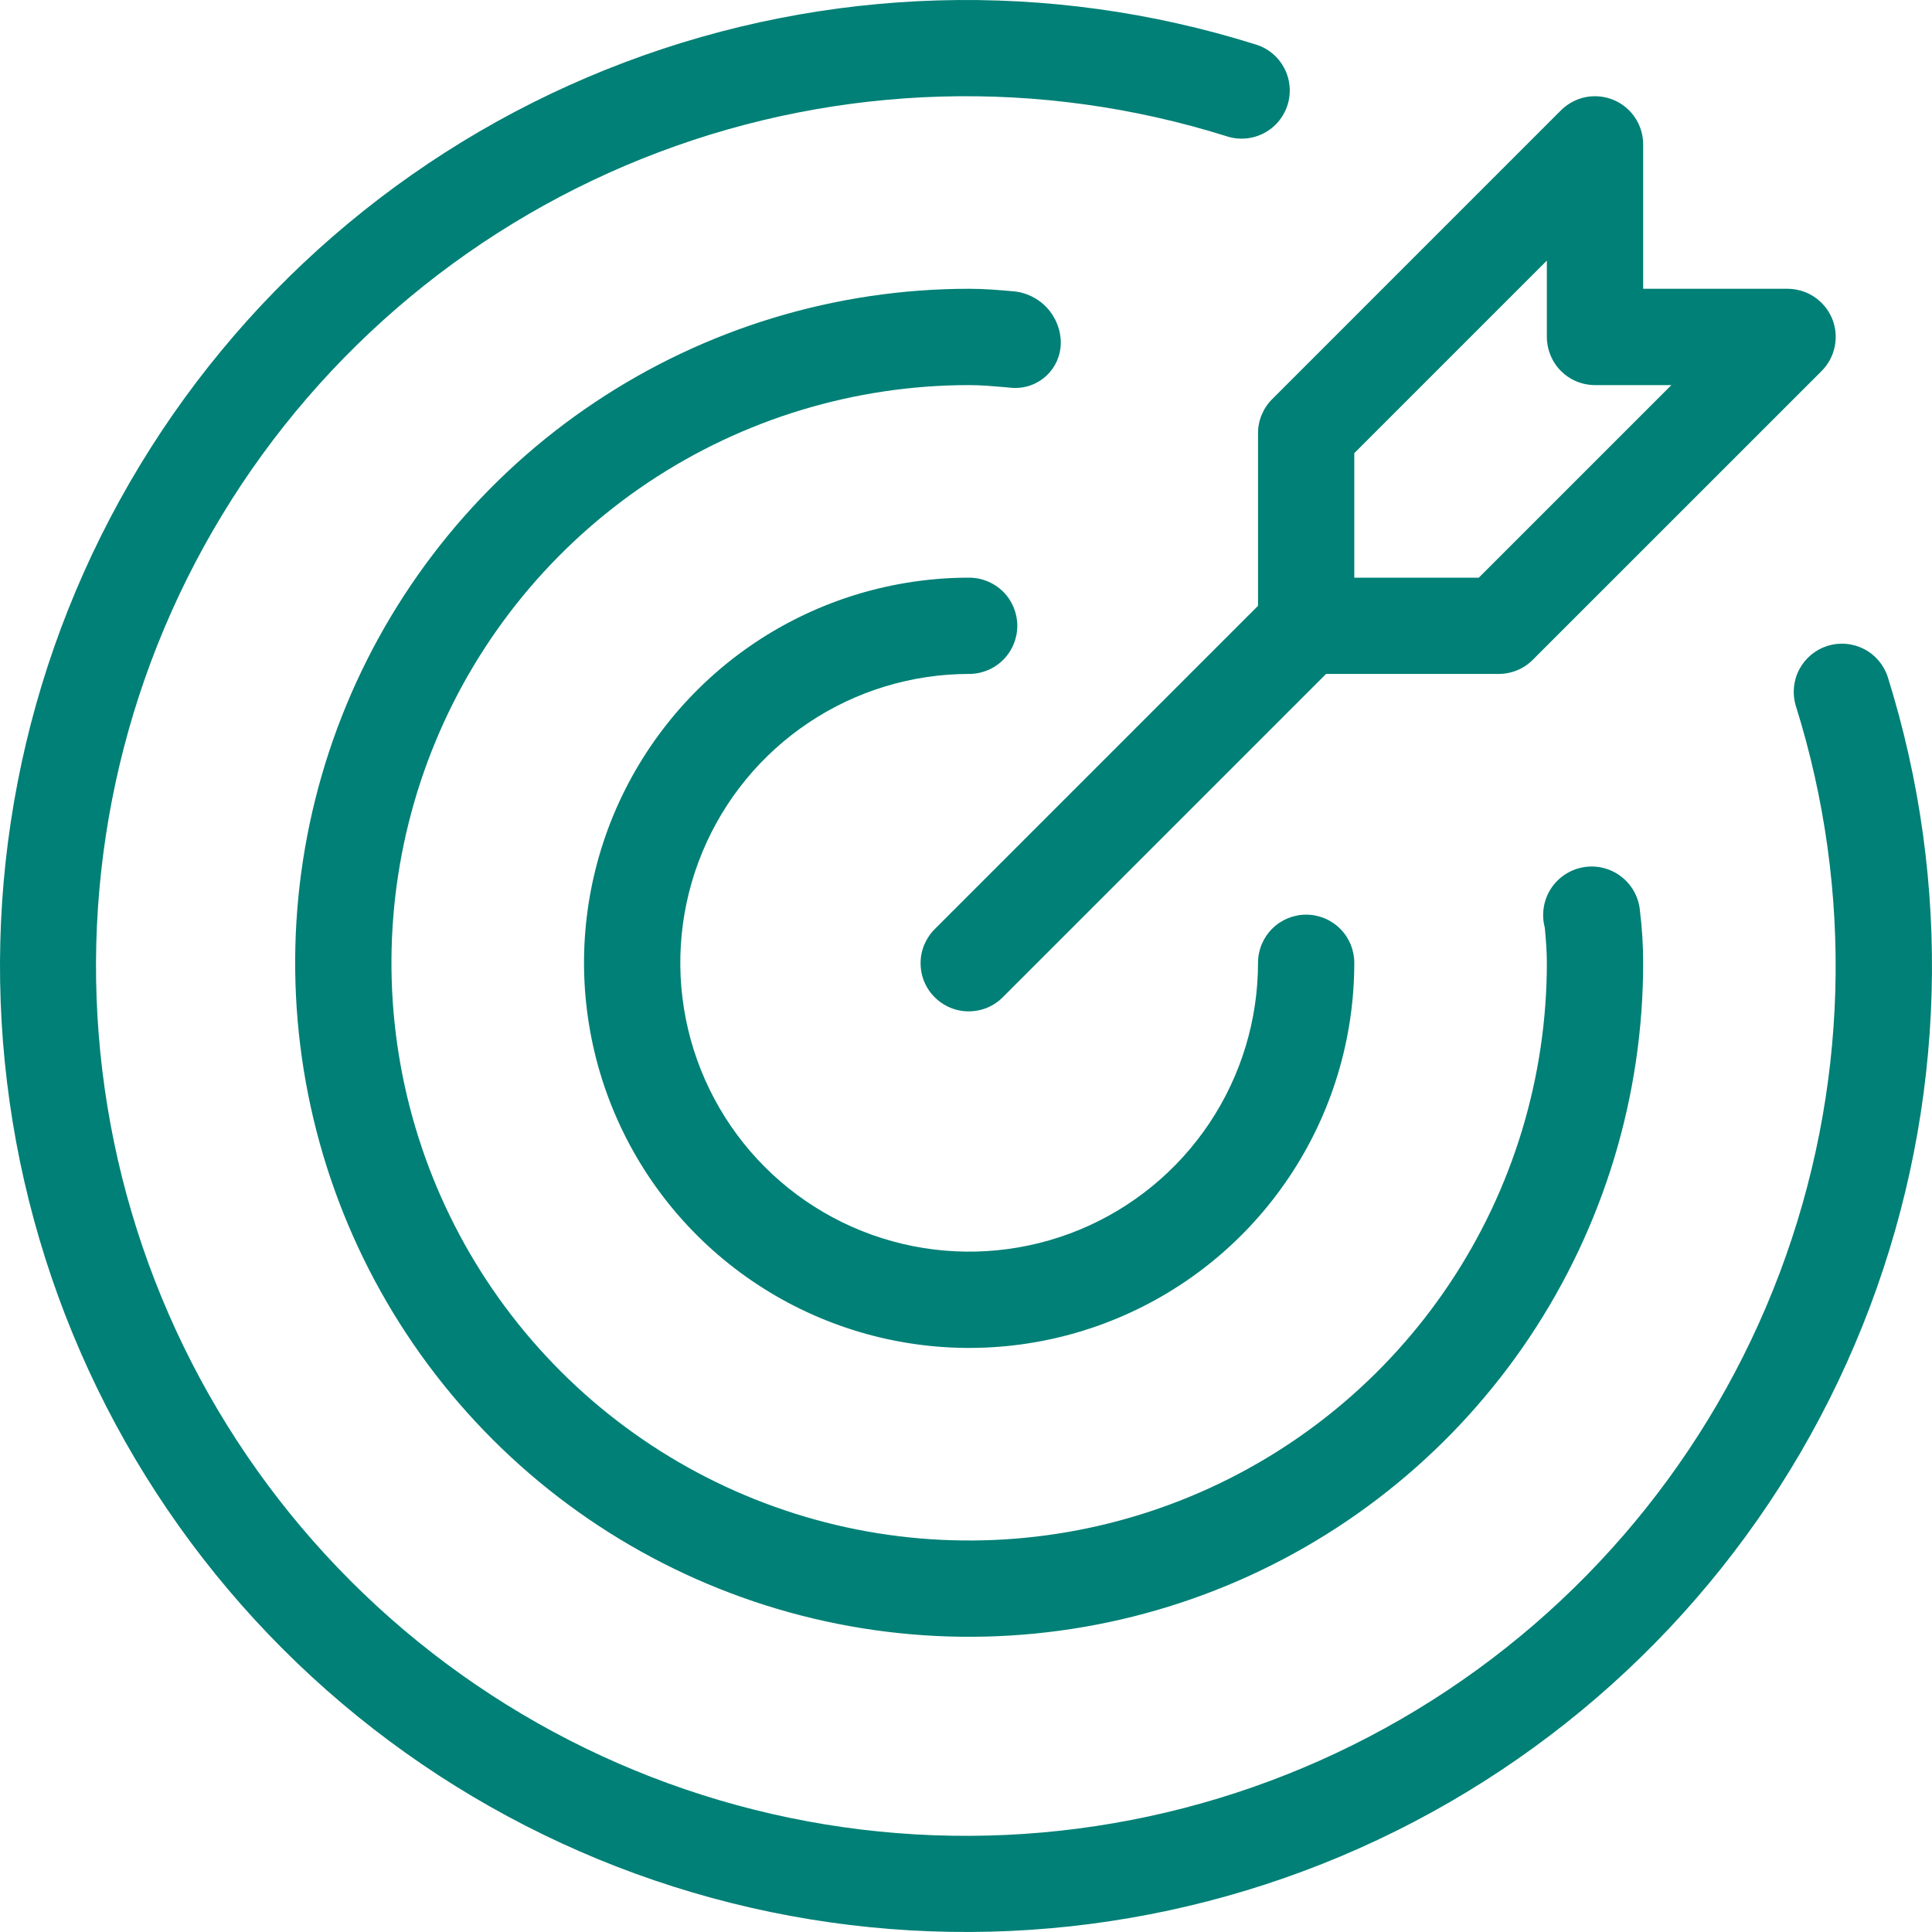
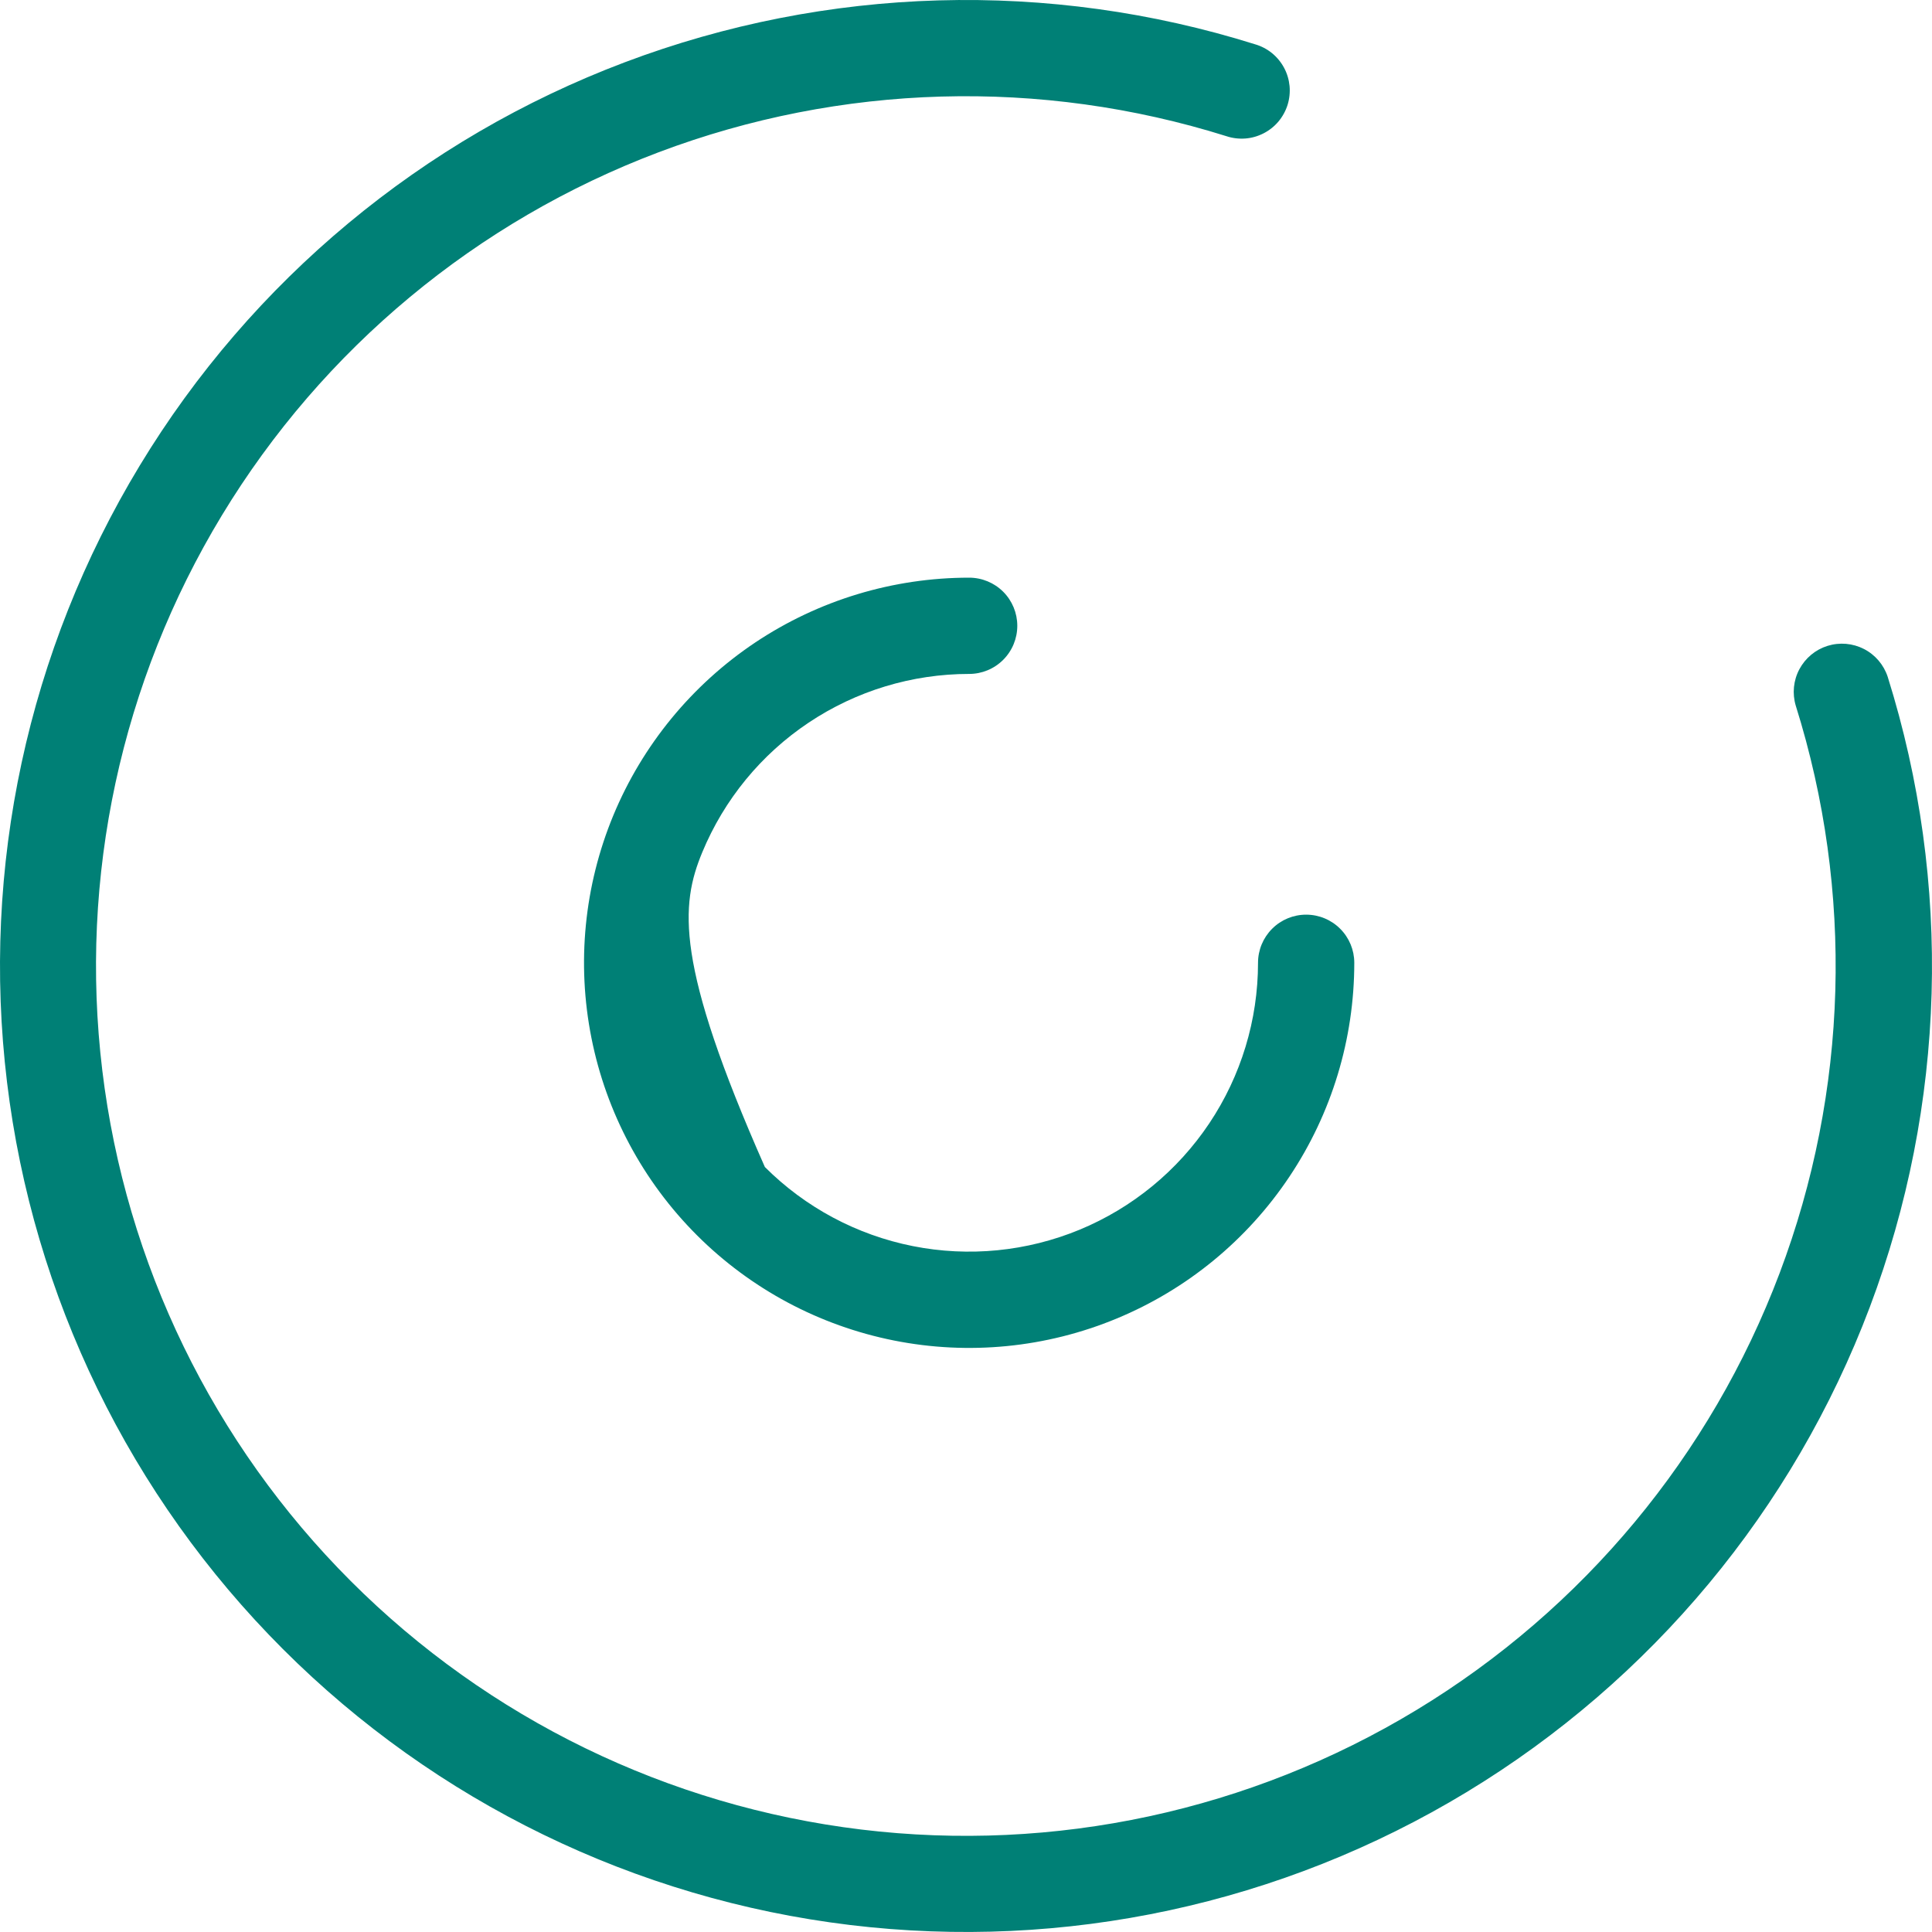
<svg xmlns="http://www.w3.org/2000/svg" width="40" height="40" viewBox="0 0 40 40" fill="none">
-   <path d="M20.065 13.953C20.33 13.953 20.583 13.848 20.77 13.661C20.957 13.474 21.062 13.221 21.062 12.956C21.062 12.692 20.957 12.438 20.77 12.251C20.583 12.065 20.33 11.96 20.065 11.96C18.488 11.96 16.947 12.427 15.635 13.303C14.324 14.18 13.302 15.425 12.698 16.882C12.095 18.339 11.937 19.942 12.245 21.489C12.552 23.036 13.312 24.457 14.427 25.572C15.542 26.687 16.963 27.446 18.51 27.754C20.056 28.062 21.66 27.904 23.117 27.3C24.574 26.697 25.819 25.675 26.695 24.363C27.572 23.052 28.039 21.511 28.039 19.933C28.039 19.669 27.934 19.416 27.747 19.229C27.56 19.042 27.307 18.937 27.042 18.937C26.778 18.937 26.524 19.042 26.338 19.229C26.151 19.416 26.046 19.669 26.046 19.933C26.046 21.116 25.695 22.273 25.038 23.256C24.381 24.239 23.447 25.006 22.354 25.459C21.261 25.911 20.059 26.03 18.898 25.799C17.738 25.568 16.673 24.999 15.836 24.162C15 23.326 14.431 22.26 14.2 21.1C13.969 19.94 14.087 18.738 14.54 17.645C14.993 16.552 15.759 15.618 16.743 14.961C17.726 14.304 18.882 13.953 20.065 13.953Z" fill="#008076" />
+   <path d="M20.065 13.953C20.33 13.953 20.583 13.848 20.77 13.661C20.957 13.474 21.062 13.221 21.062 12.956C21.062 12.692 20.957 12.438 20.77 12.251C20.583 12.065 20.33 11.96 20.065 11.96C18.488 11.96 16.947 12.427 15.635 13.303C14.324 14.18 13.302 15.425 12.698 16.882C12.095 18.339 11.937 19.942 12.245 21.489C12.552 23.036 13.312 24.457 14.427 25.572C15.542 26.687 16.963 27.446 18.51 27.754C20.056 28.062 21.66 27.904 23.117 27.3C24.574 26.697 25.819 25.675 26.695 24.363C27.572 23.052 28.039 21.511 28.039 19.933C28.039 19.669 27.934 19.416 27.747 19.229C27.56 19.042 27.307 18.937 27.042 18.937C26.778 18.937 26.524 19.042 26.338 19.229C26.151 19.416 26.046 19.669 26.046 19.933C26.046 21.116 25.695 22.273 25.038 23.256C24.381 24.239 23.447 25.006 22.354 25.459C21.261 25.911 20.059 26.03 18.898 25.799C17.738 25.568 16.673 24.999 15.836 24.162C13.969 19.94 14.087 18.738 14.54 17.645C14.993 16.552 15.759 15.618 16.743 14.961C17.726 14.304 18.882 13.953 20.065 13.953Z" fill="#008076" />
  <path d="M39.083 14.013C39.001 13.764 38.825 13.557 38.592 13.437C38.358 13.317 38.087 13.294 37.837 13.372C37.587 13.45 37.378 13.624 37.254 13.856C37.131 14.087 37.104 14.358 37.179 14.609C38.386 18.454 38.268 22.592 36.844 26.362C35.421 30.132 32.775 33.315 29.328 35.403C25.882 37.491 21.835 38.363 17.834 37.879C13.834 37.395 10.111 35.584 7.262 32.734C4.413 29.885 2.601 26.162 2.118 22.162C1.634 18.161 2.506 14.114 4.595 10.668C6.683 7.222 9.867 4.576 13.637 3.152C17.407 1.729 21.545 1.612 25.39 2.819C25.515 2.861 25.648 2.877 25.78 2.868C25.913 2.858 26.041 2.822 26.16 2.761C26.278 2.701 26.382 2.618 26.468 2.517C26.553 2.415 26.618 2.298 26.658 2.171C26.697 2.045 26.711 1.912 26.699 1.78C26.686 1.648 26.648 1.52 26.585 1.403C26.522 1.286 26.437 1.183 26.334 1.099C26.231 1.016 26.113 0.954 25.985 0.917C21.715 -0.423 17.12 -0.291 12.934 1.29C8.747 2.871 5.212 5.81 2.894 9.638C0.575 13.465 -0.393 17.96 0.145 22.402C0.682 26.845 2.694 30.979 5.858 34.143C9.023 37.307 13.157 39.318 17.599 39.855C22.042 40.392 26.536 39.424 30.363 37.105C34.191 34.787 37.13 31.252 38.711 27.065C40.291 22.879 40.422 18.283 39.083 14.013Z" fill="#008076" />
-   <path d="M21.963 7.114C21.966 6.841 21.864 6.576 21.679 6.375C21.494 6.174 21.239 6.05 20.967 6.03C20.669 6.003 20.371 5.979 20.065 5.979C17.305 5.979 14.607 6.798 12.313 8.331C10.018 9.864 8.229 12.044 7.173 14.593C6.117 17.143 5.841 19.949 6.379 22.656C6.917 25.363 8.246 27.849 10.198 29.801C12.149 31.752 14.636 33.081 17.343 33.62C20.05 34.158 22.855 33.882 25.405 32.826C27.955 31.77 30.134 29.981 31.668 27.686C33.201 25.391 34.02 22.693 34.02 19.933C34.02 19.573 33.997 19.213 33.953 18.855C33.941 18.716 33.9 18.582 33.833 18.46C33.766 18.338 33.674 18.232 33.563 18.147C33.453 18.062 33.326 18.002 33.191 17.969C33.055 17.936 32.915 17.931 32.778 17.956C32.641 17.98 32.51 18.033 32.395 18.11C32.279 18.187 32.181 18.288 32.106 18.405C32.031 18.523 31.982 18.654 31.961 18.792C31.94 18.93 31.947 19.07 31.983 19.204C32.005 19.446 32.026 19.686 32.026 19.933C32.026 22.299 31.325 24.612 30.01 26.579C28.696 28.546 26.828 30.079 24.642 30.984C22.457 31.889 20.052 32.126 17.732 31.665C15.412 31.203 13.28 30.064 11.608 28.391C9.935 26.718 8.796 24.587 8.334 22.267C7.873 19.947 8.11 17.542 9.015 15.356C9.92 13.171 11.453 11.303 13.42 9.988C15.387 8.674 17.7 7.973 20.065 7.973C20.312 7.973 20.552 7.995 20.793 8.015L20.98 8.032C21.105 8.037 21.23 8.018 21.348 7.974C21.465 7.931 21.573 7.865 21.664 7.779C21.756 7.694 21.829 7.591 21.881 7.477C21.932 7.363 21.96 7.239 21.963 7.114Z" fill="#008076" />
-   <path d="M26.046 8.969V12.543L19.36 19.229C19.266 19.321 19.191 19.431 19.139 19.552C19.087 19.674 19.06 19.804 19.06 19.936C19.059 20.068 19.084 20.199 19.134 20.321C19.184 20.443 19.258 20.554 19.352 20.647C19.445 20.74 19.556 20.814 19.678 20.864C19.8 20.915 19.931 20.94 20.063 20.939C20.195 20.938 20.325 20.911 20.447 20.86C20.568 20.808 20.678 20.733 20.77 20.638L27.455 13.953H31.029C31.16 13.953 31.29 13.927 31.411 13.877C31.532 13.827 31.642 13.754 31.734 13.661L37.715 7.681C37.854 7.541 37.949 7.364 37.987 7.17C38.026 6.977 38.006 6.776 37.931 6.594C37.855 6.412 37.727 6.257 37.563 6.147C37.4 6.038 37.207 5.979 37.01 5.979H34.02V2.989C34.02 2.792 33.961 2.599 33.852 2.435C33.742 2.271 33.586 2.143 33.404 2.068C33.222 1.993 33.022 1.973 32.828 2.011C32.635 2.05 32.458 2.145 32.318 2.284L26.338 8.265C26.245 8.357 26.172 8.467 26.122 8.588C26.071 8.709 26.046 8.838 26.046 8.969ZM28.039 9.382L32.026 5.395V6.976C32.026 7.107 32.052 7.236 32.102 7.357C32.152 7.478 32.225 7.588 32.318 7.681C32.41 7.773 32.52 7.847 32.641 7.897C32.762 7.947 32.892 7.973 33.023 7.973H34.604L30.617 11.96H28.039V9.382Z" fill="#008076" />
</svg>